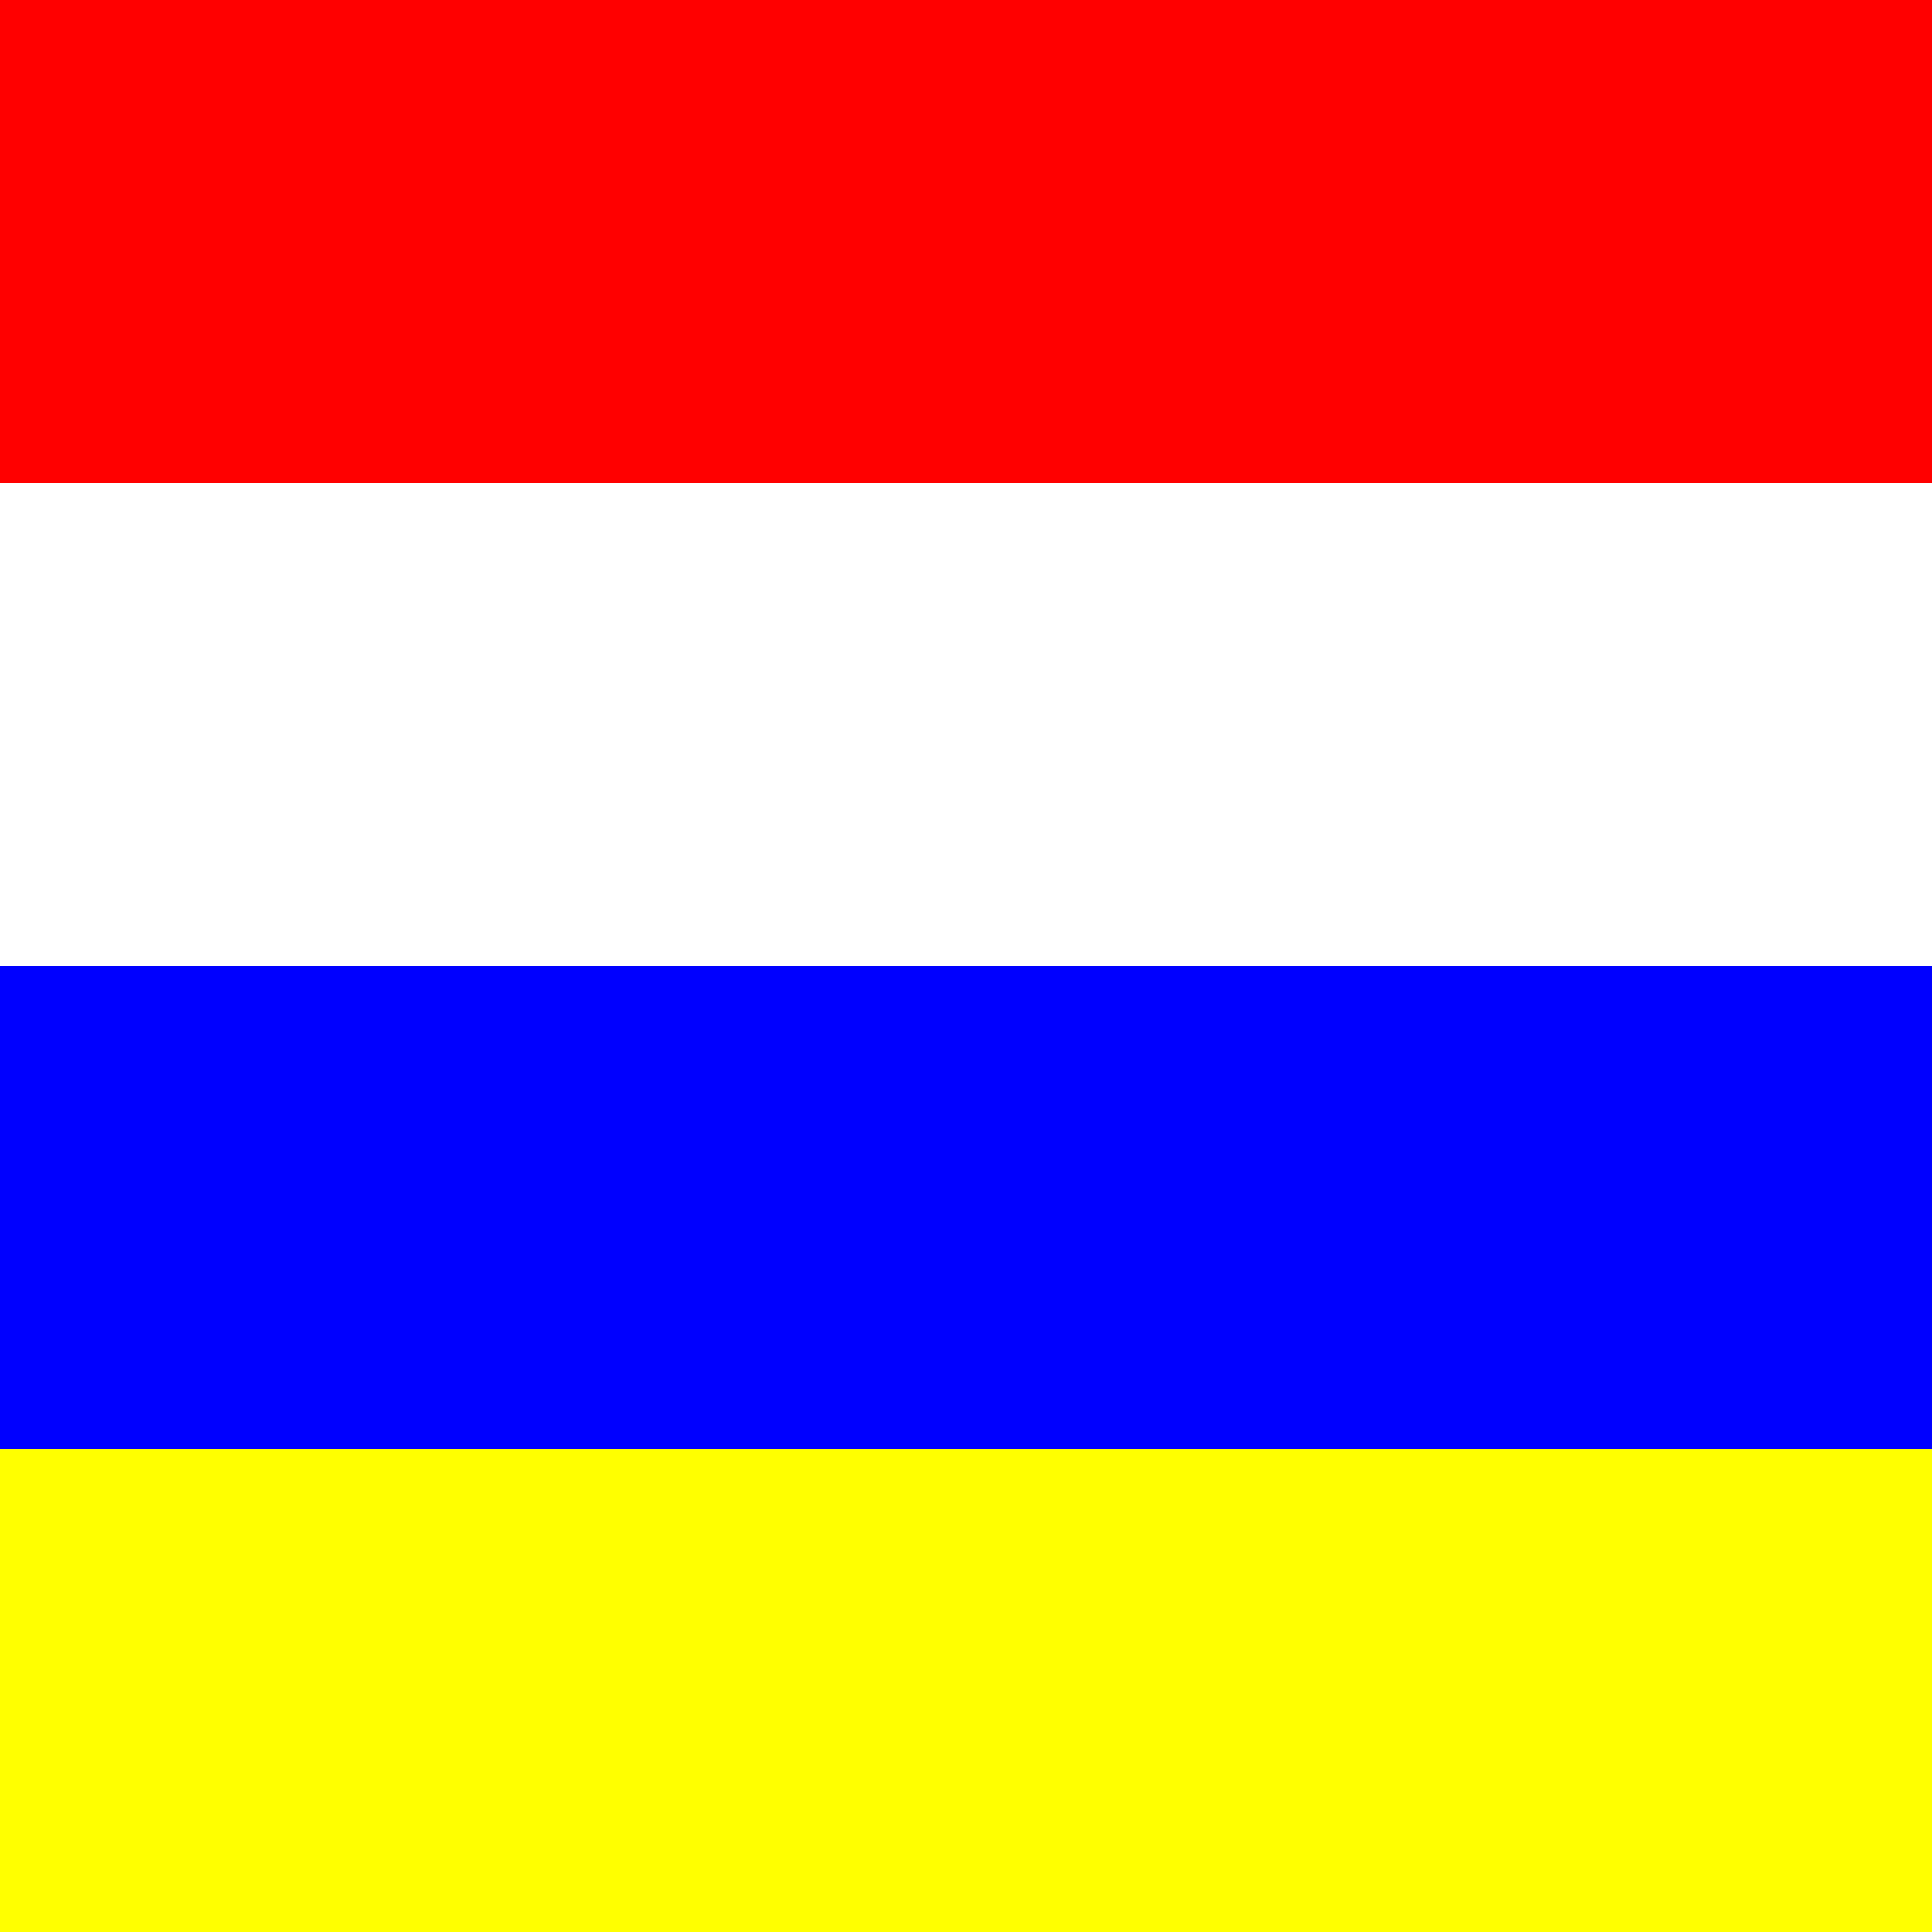
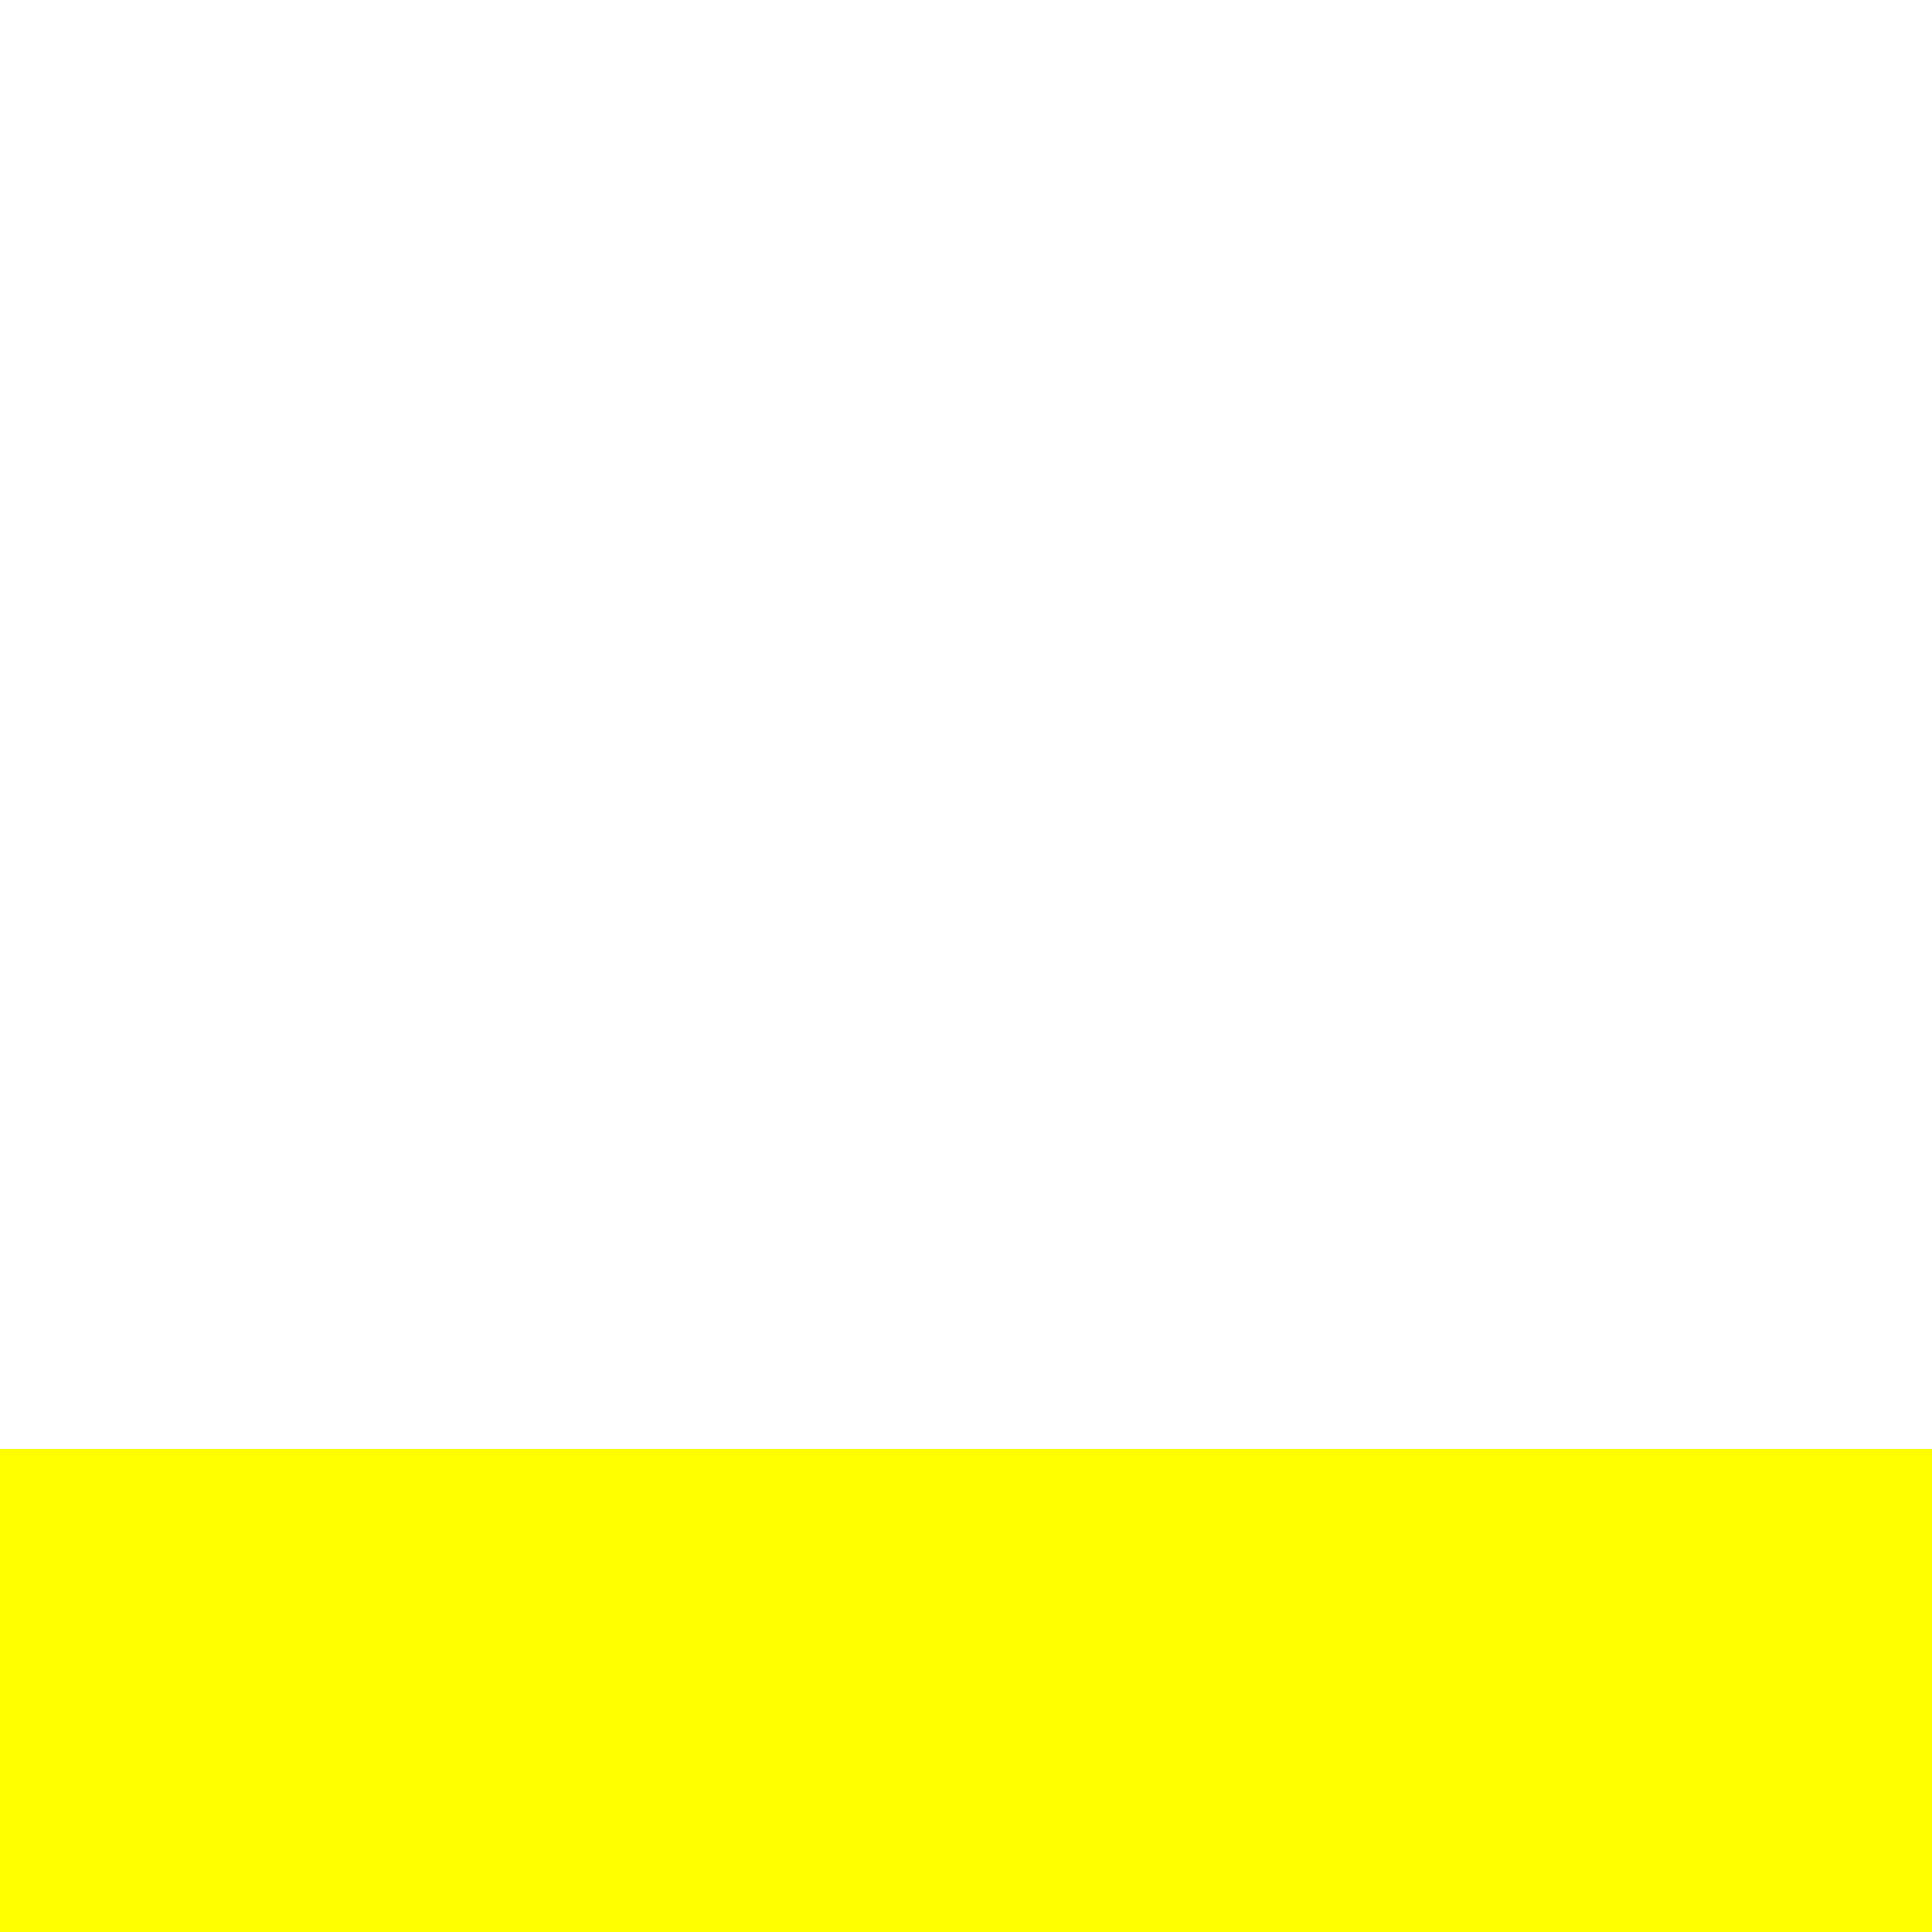
<svg xmlns="http://www.w3.org/2000/svg" width="600" height="600" viewBox="0 0 4 4">
-   <path d="M0,0h4v4h-4z" fill="#f00" />
  <path d="M0,1h4v1h-4z" fill="#fff" />
-   <path d="M0,2h4v1h-4z" fill="#00f" />
  <path d="M0,3h4v1h-4z" fill="#ff0" />
</svg>